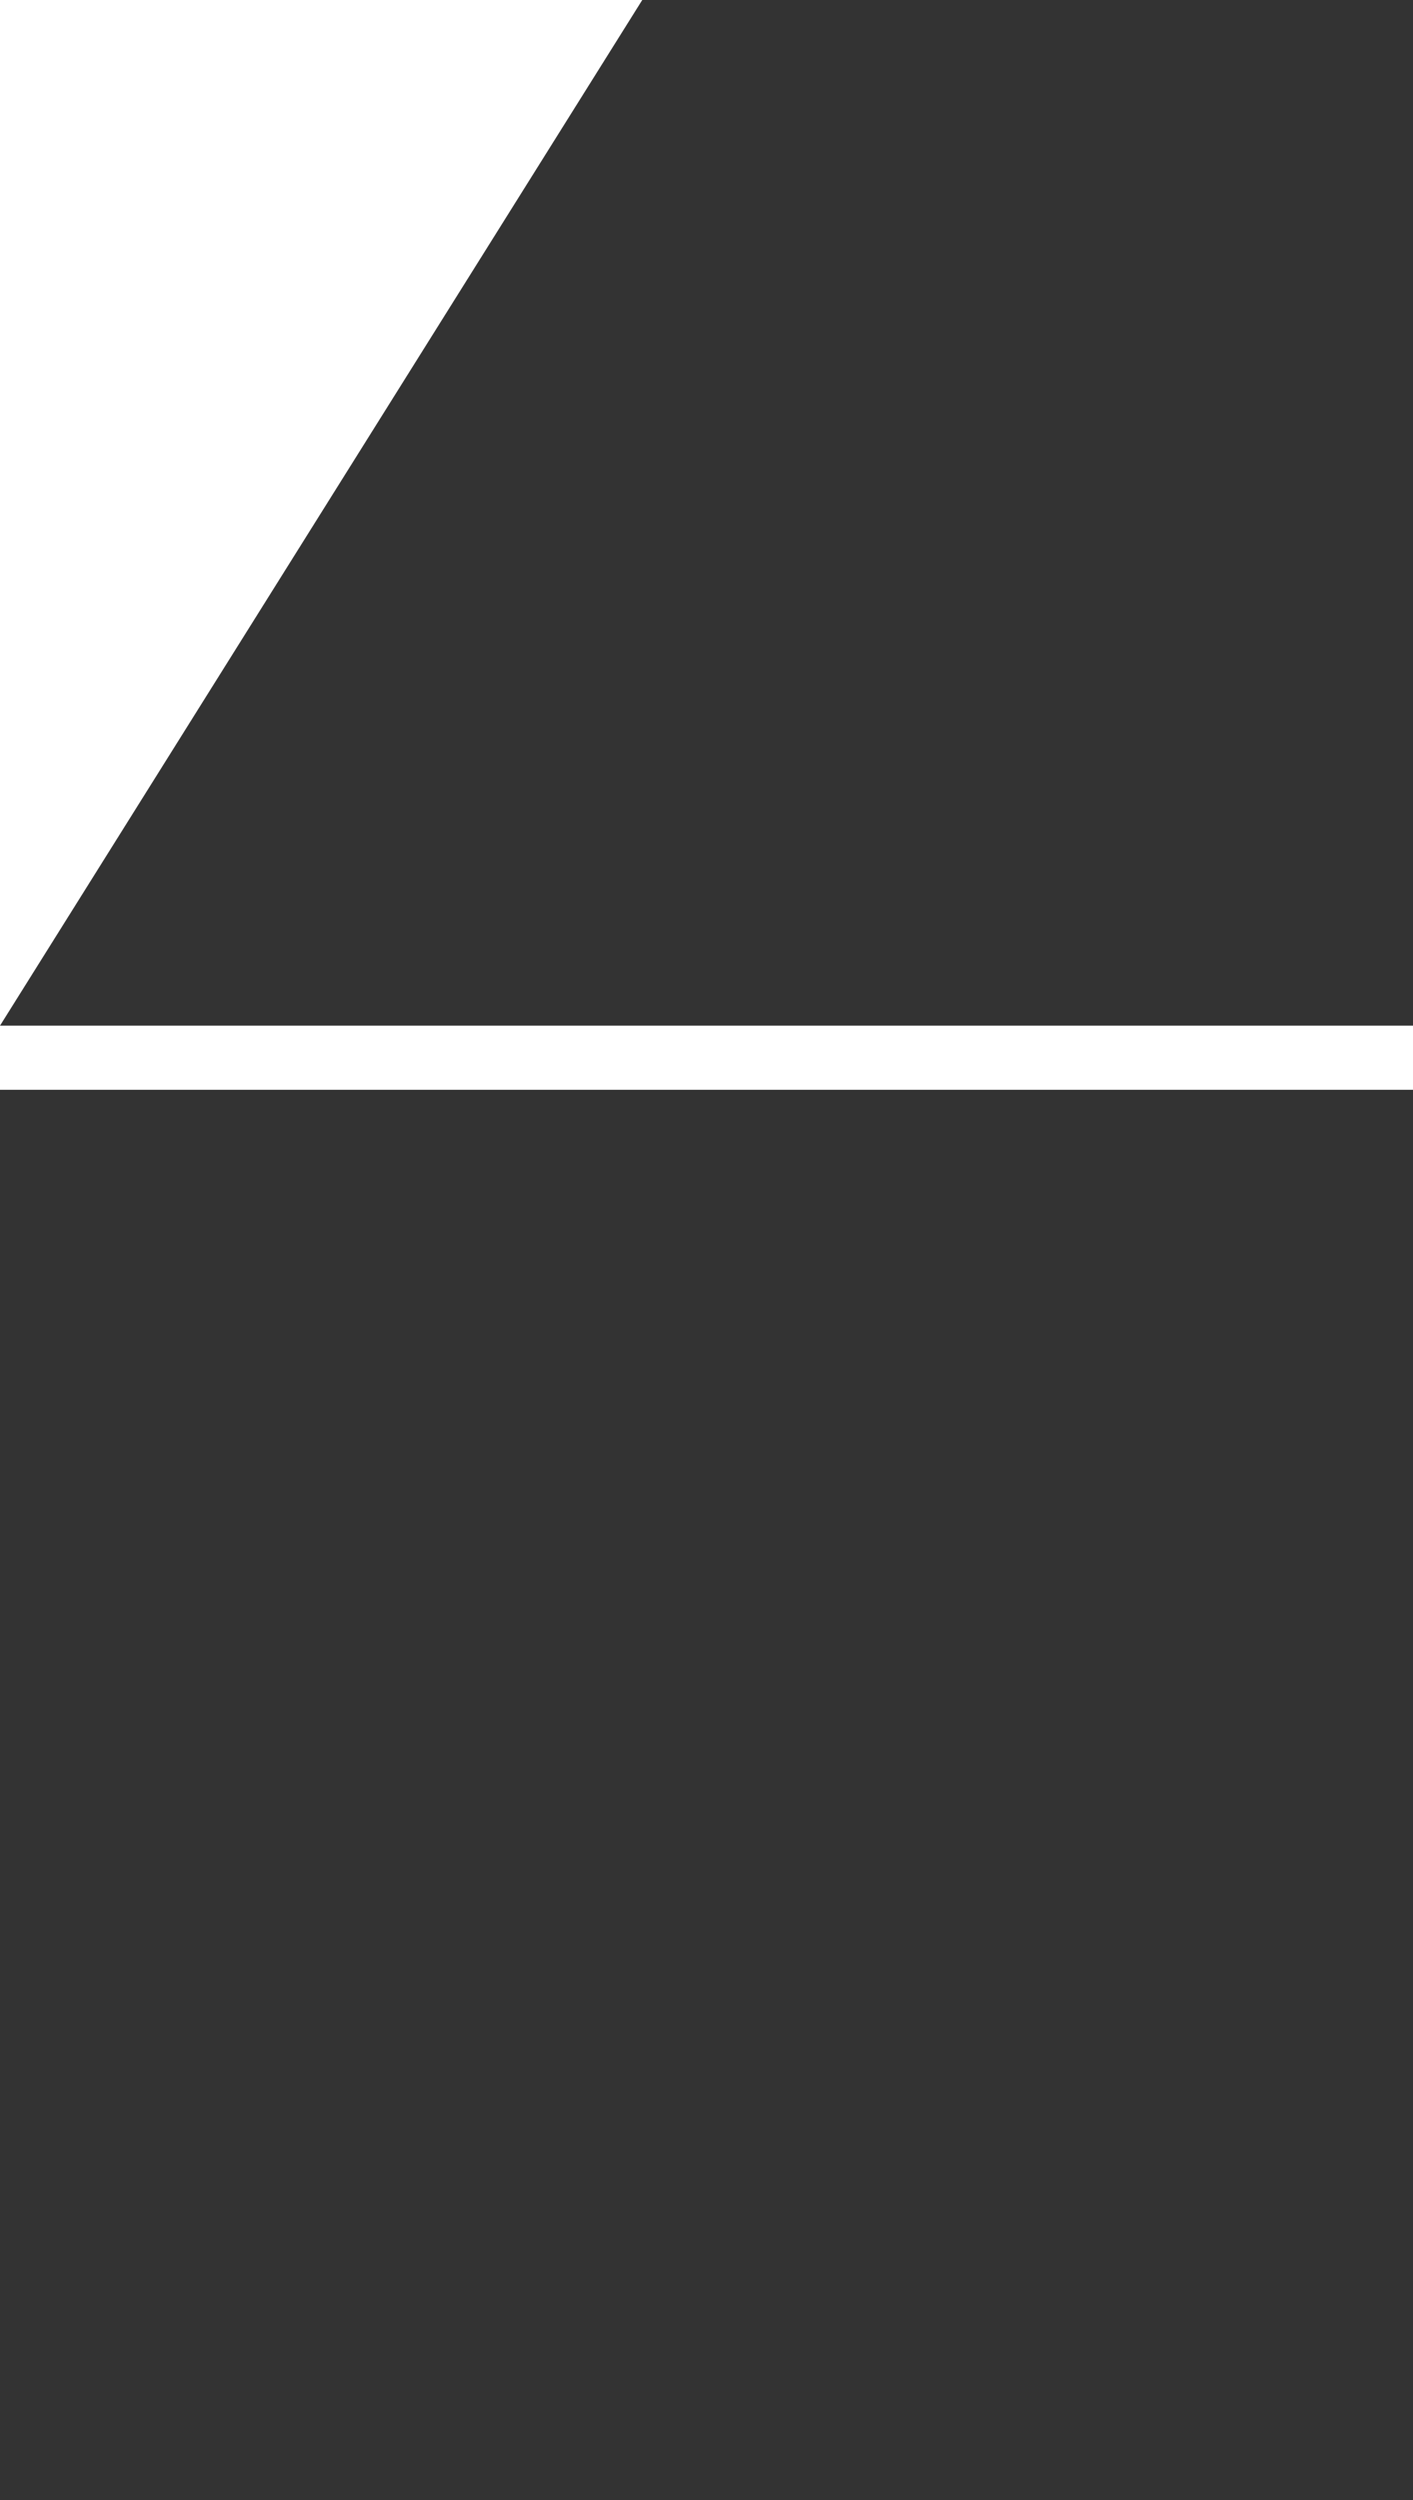
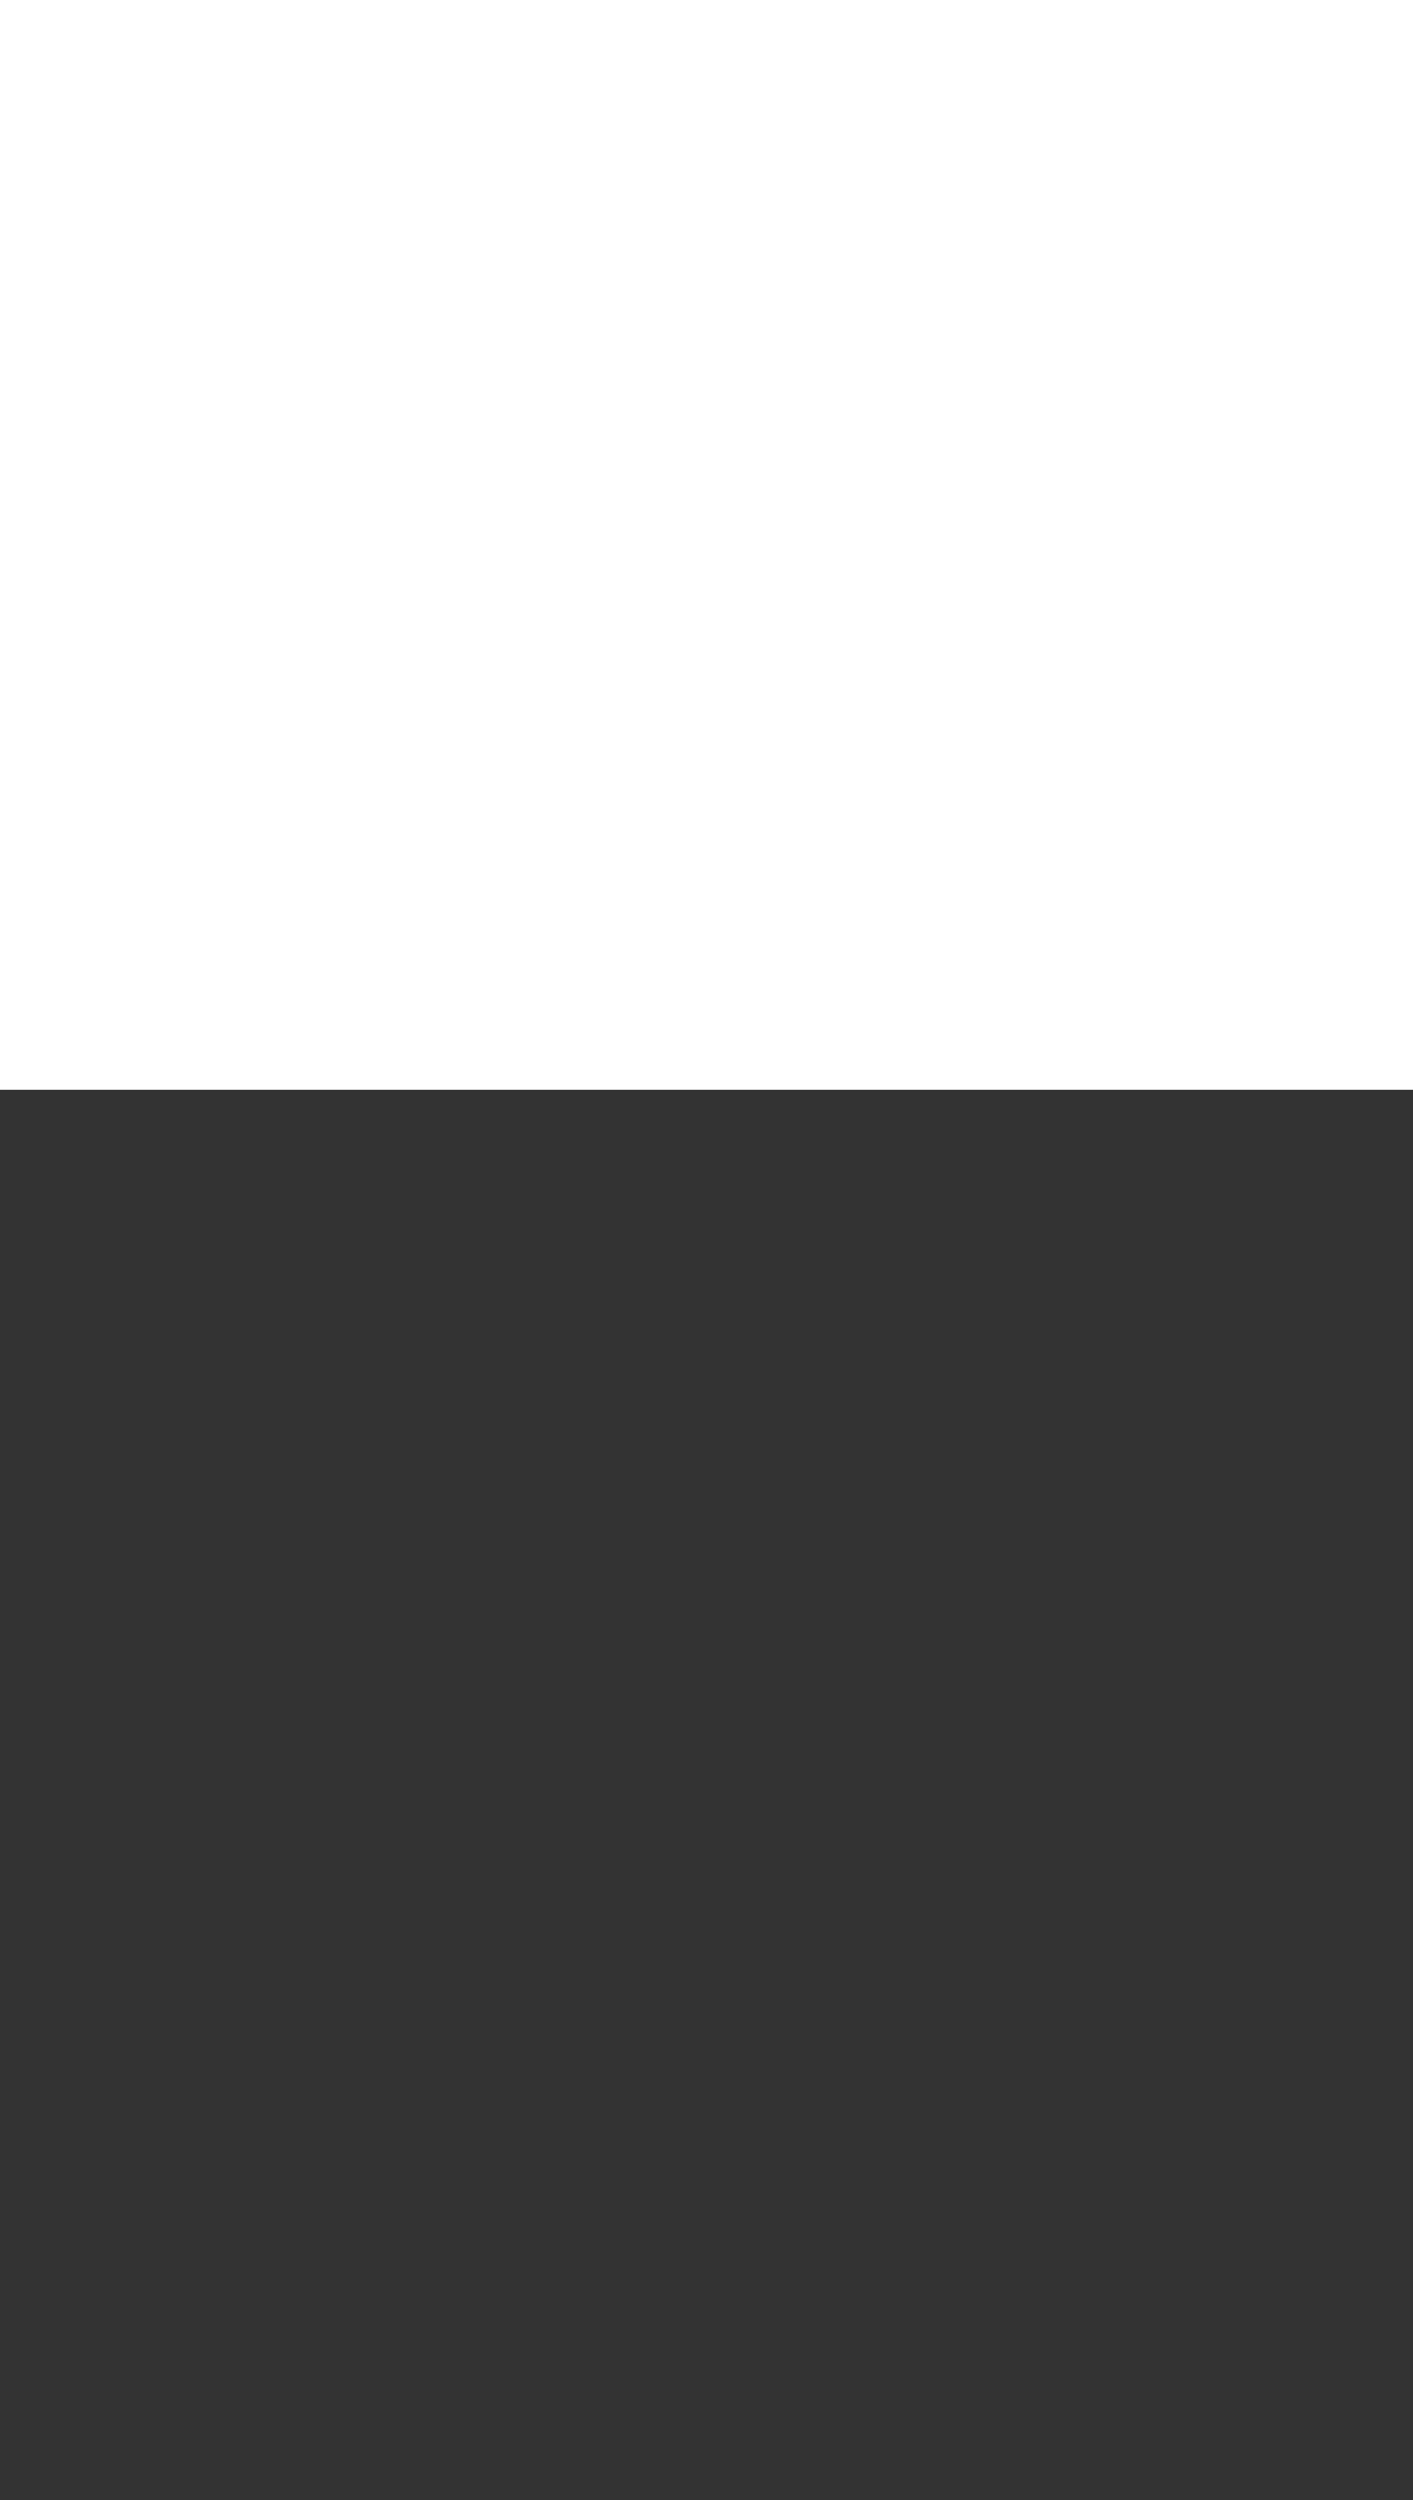
<svg xmlns="http://www.w3.org/2000/svg" width="13" height="23" viewBox="0 0 13 23" fill="none">
  <path d="M0 10.026V23H13V10.026H0Z" fill="#333333" />
-   <path d="M5.909 0L0 9.436H13V0H5.909Z" fill="#333333" />
</svg>